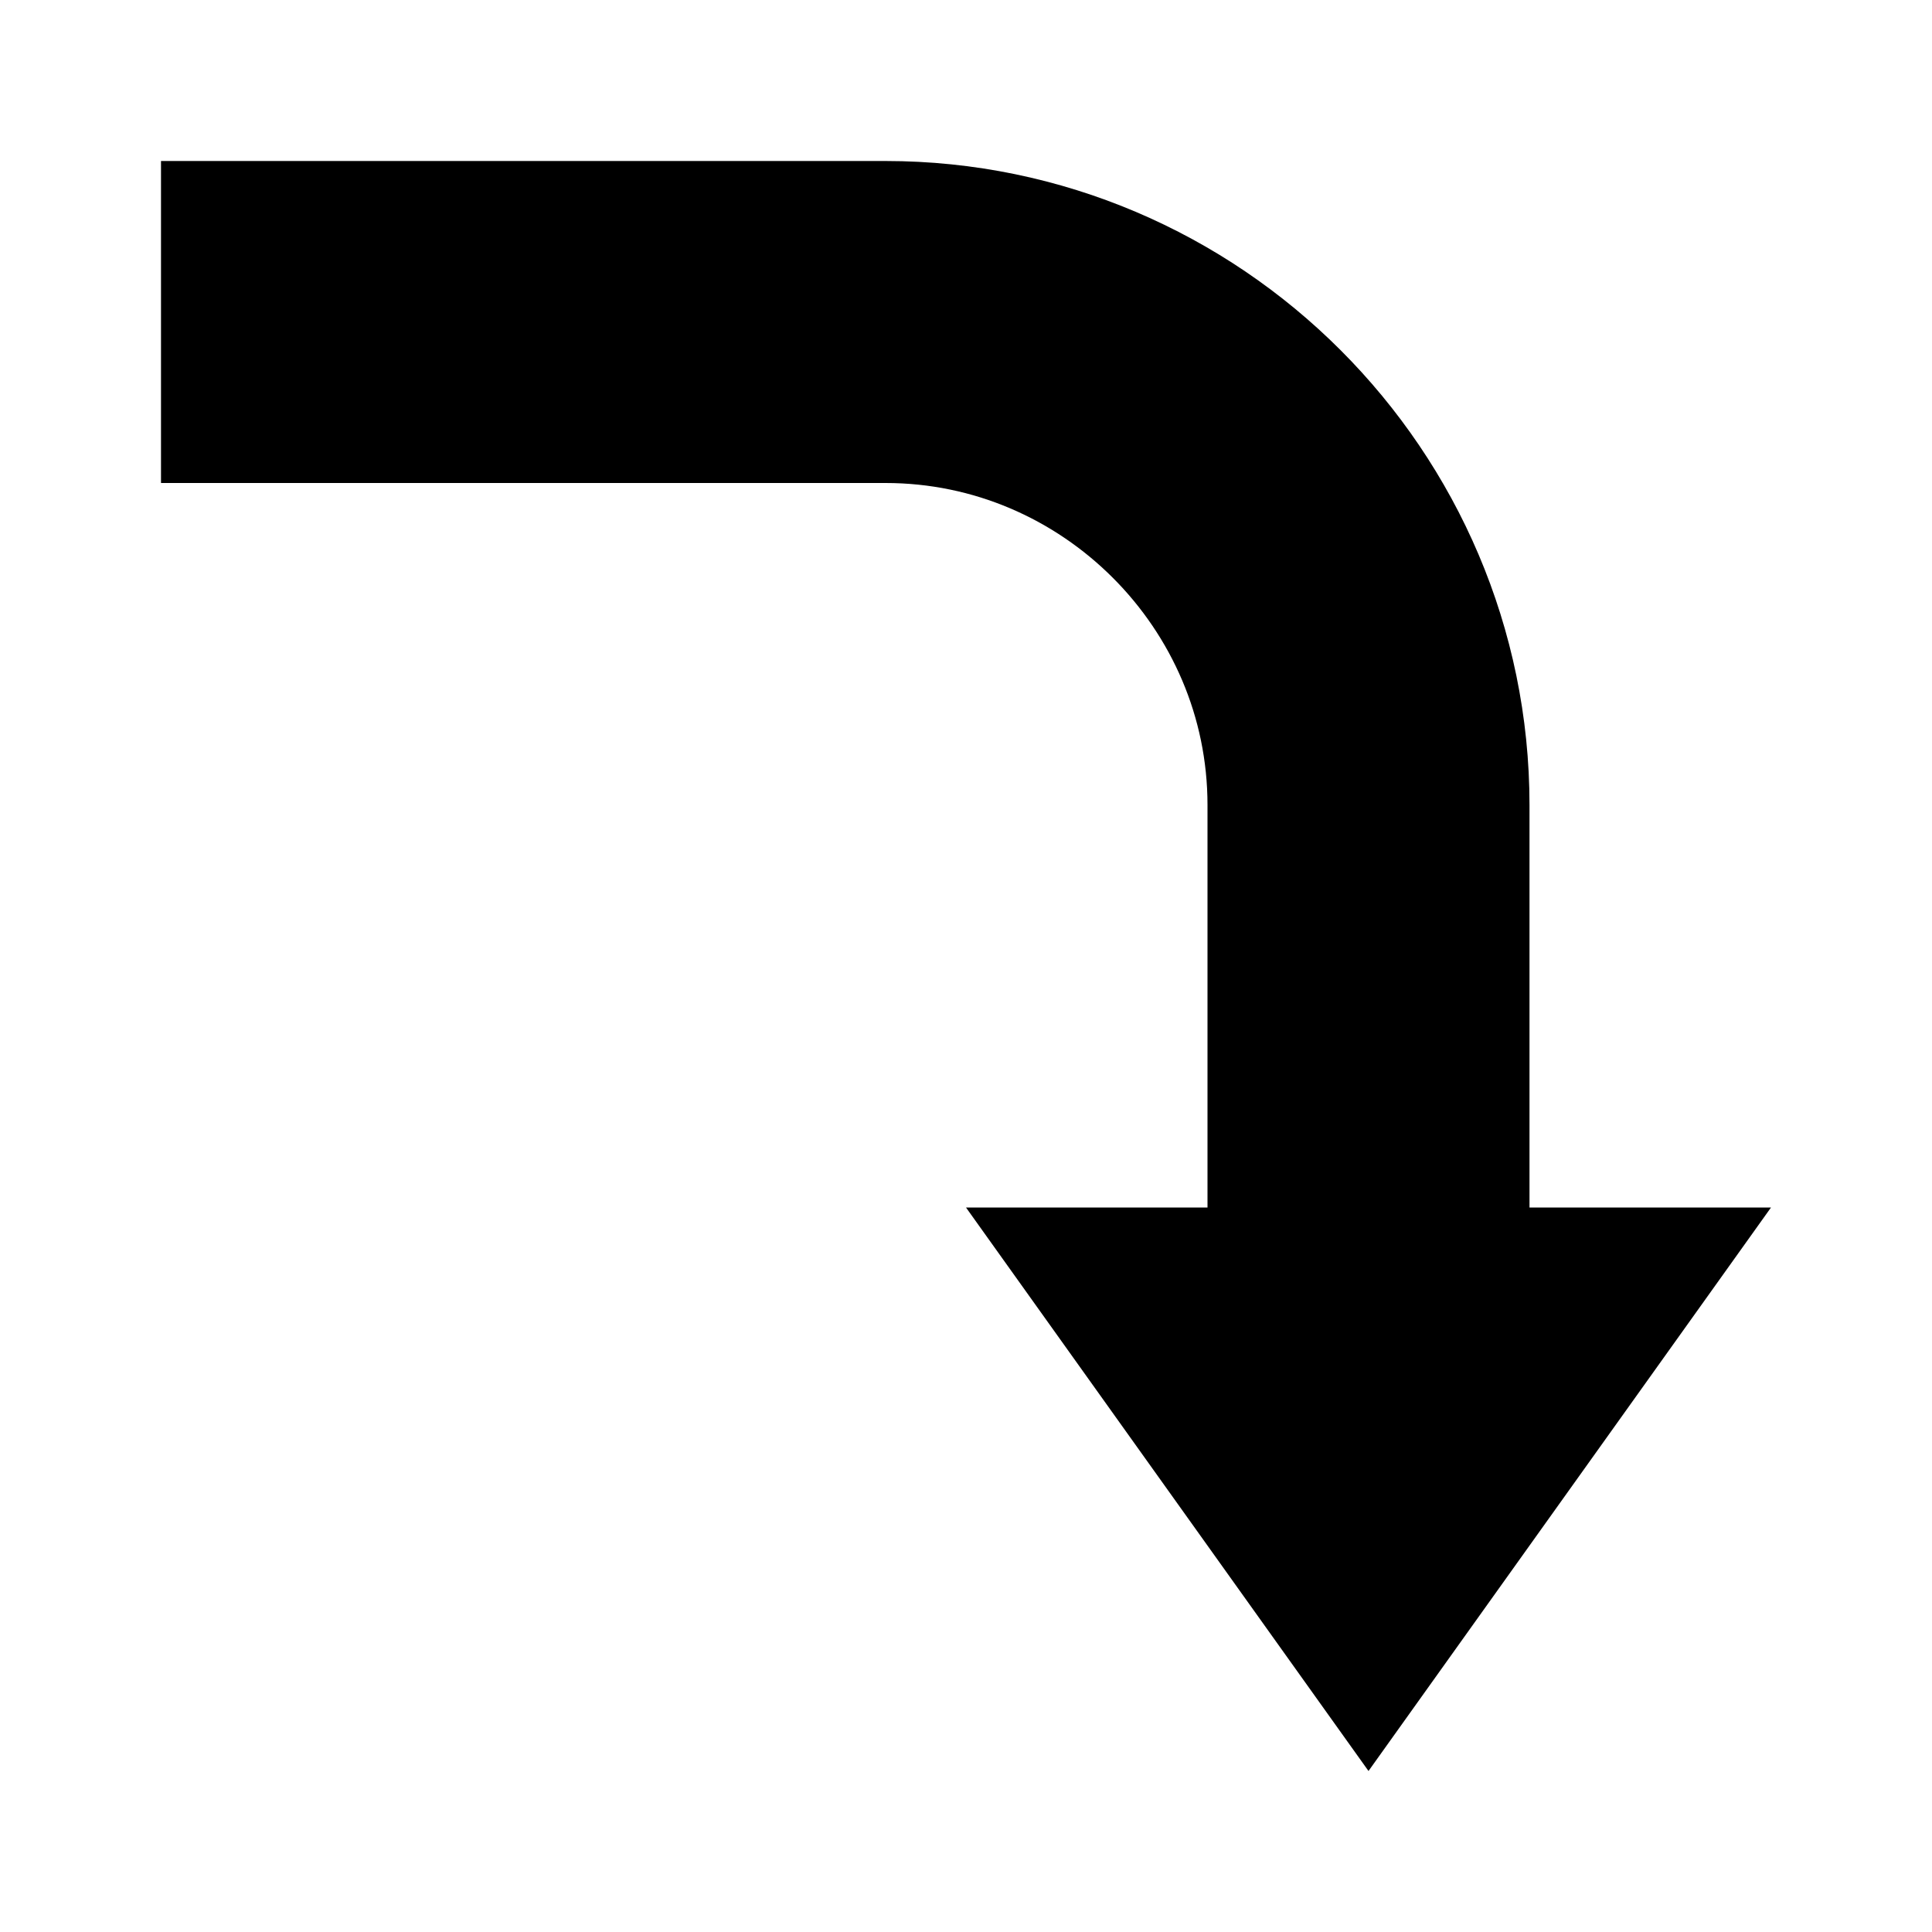
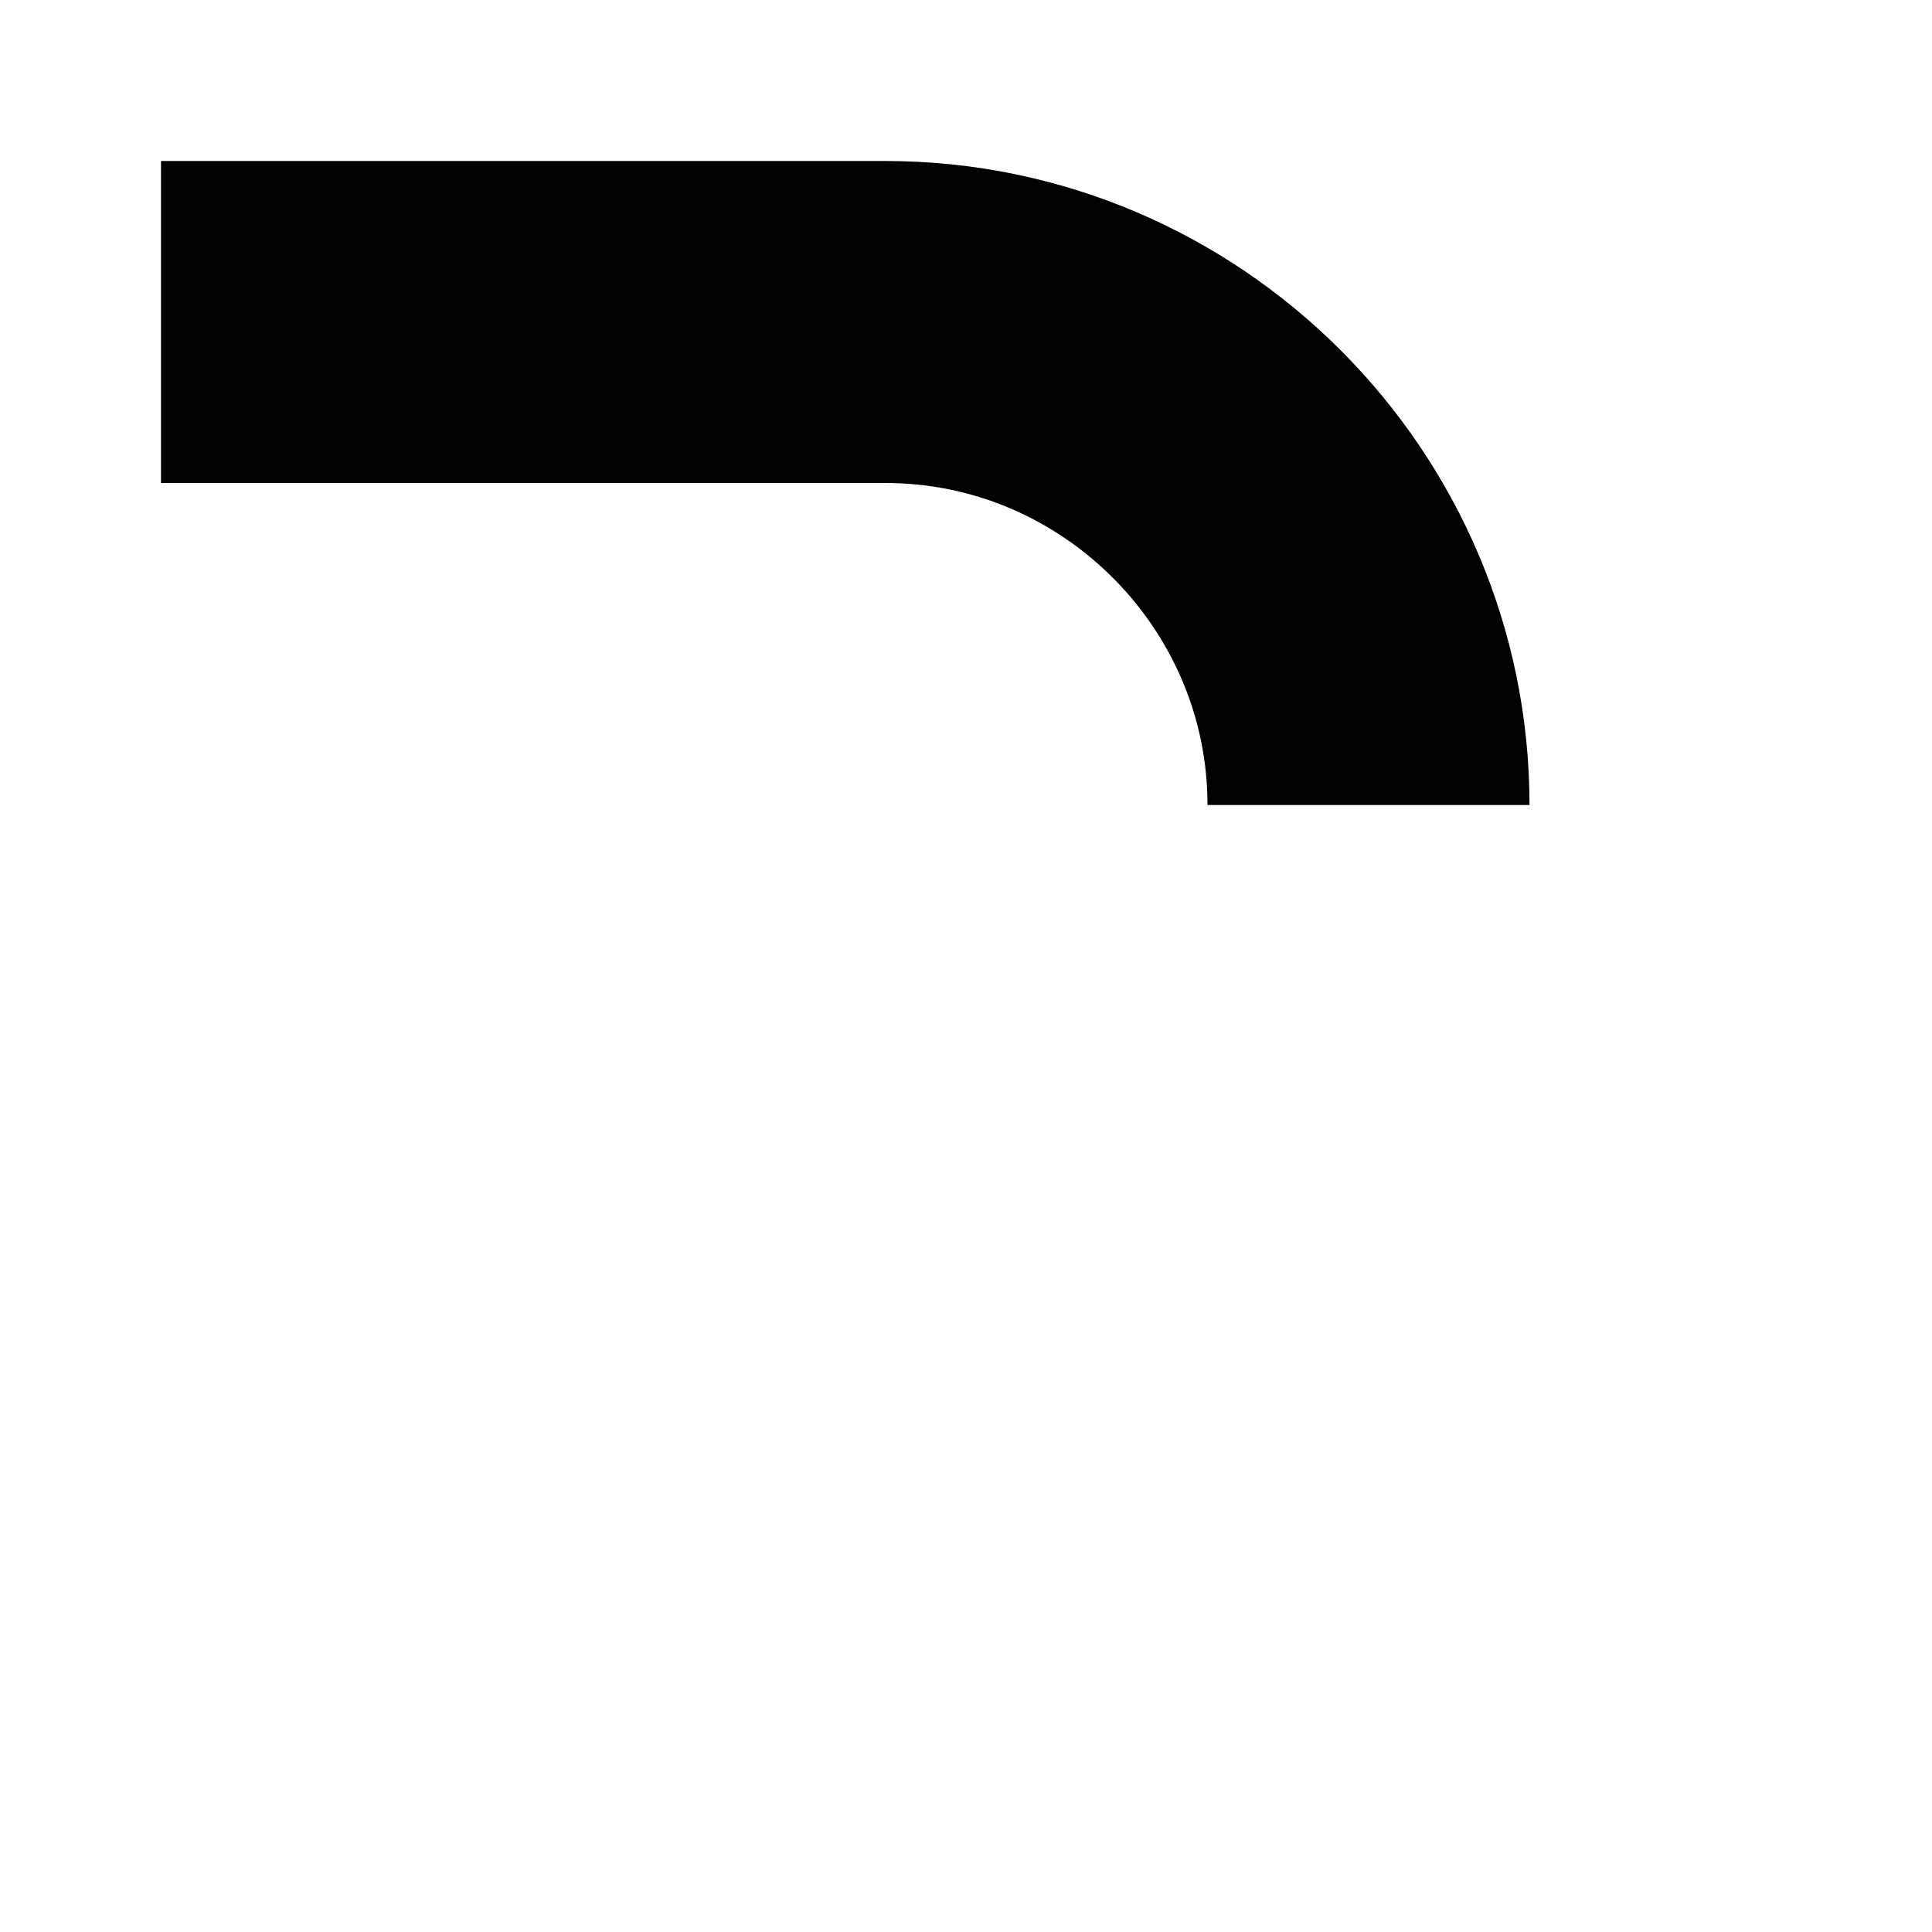
<svg xmlns="http://www.w3.org/2000/svg" enable-background="new 0 0 24 24" id="Layer_1" version="1.0" viewBox="0 0 24 24" xml:space="preserve">
-   <polygon points="12,15 17,22 22,15 " />
-   <path d="M2,4h9c3.3,0,6,2.7,6,6v8" fill="none" stroke="#000000" stroke-miterlimit="10" stroke-width="4" />
+   <path d="M2,4h9c3.3,0,6,2.7,6,6" fill="none" stroke="#000000" stroke-miterlimit="10" stroke-width="4" />
</svg>